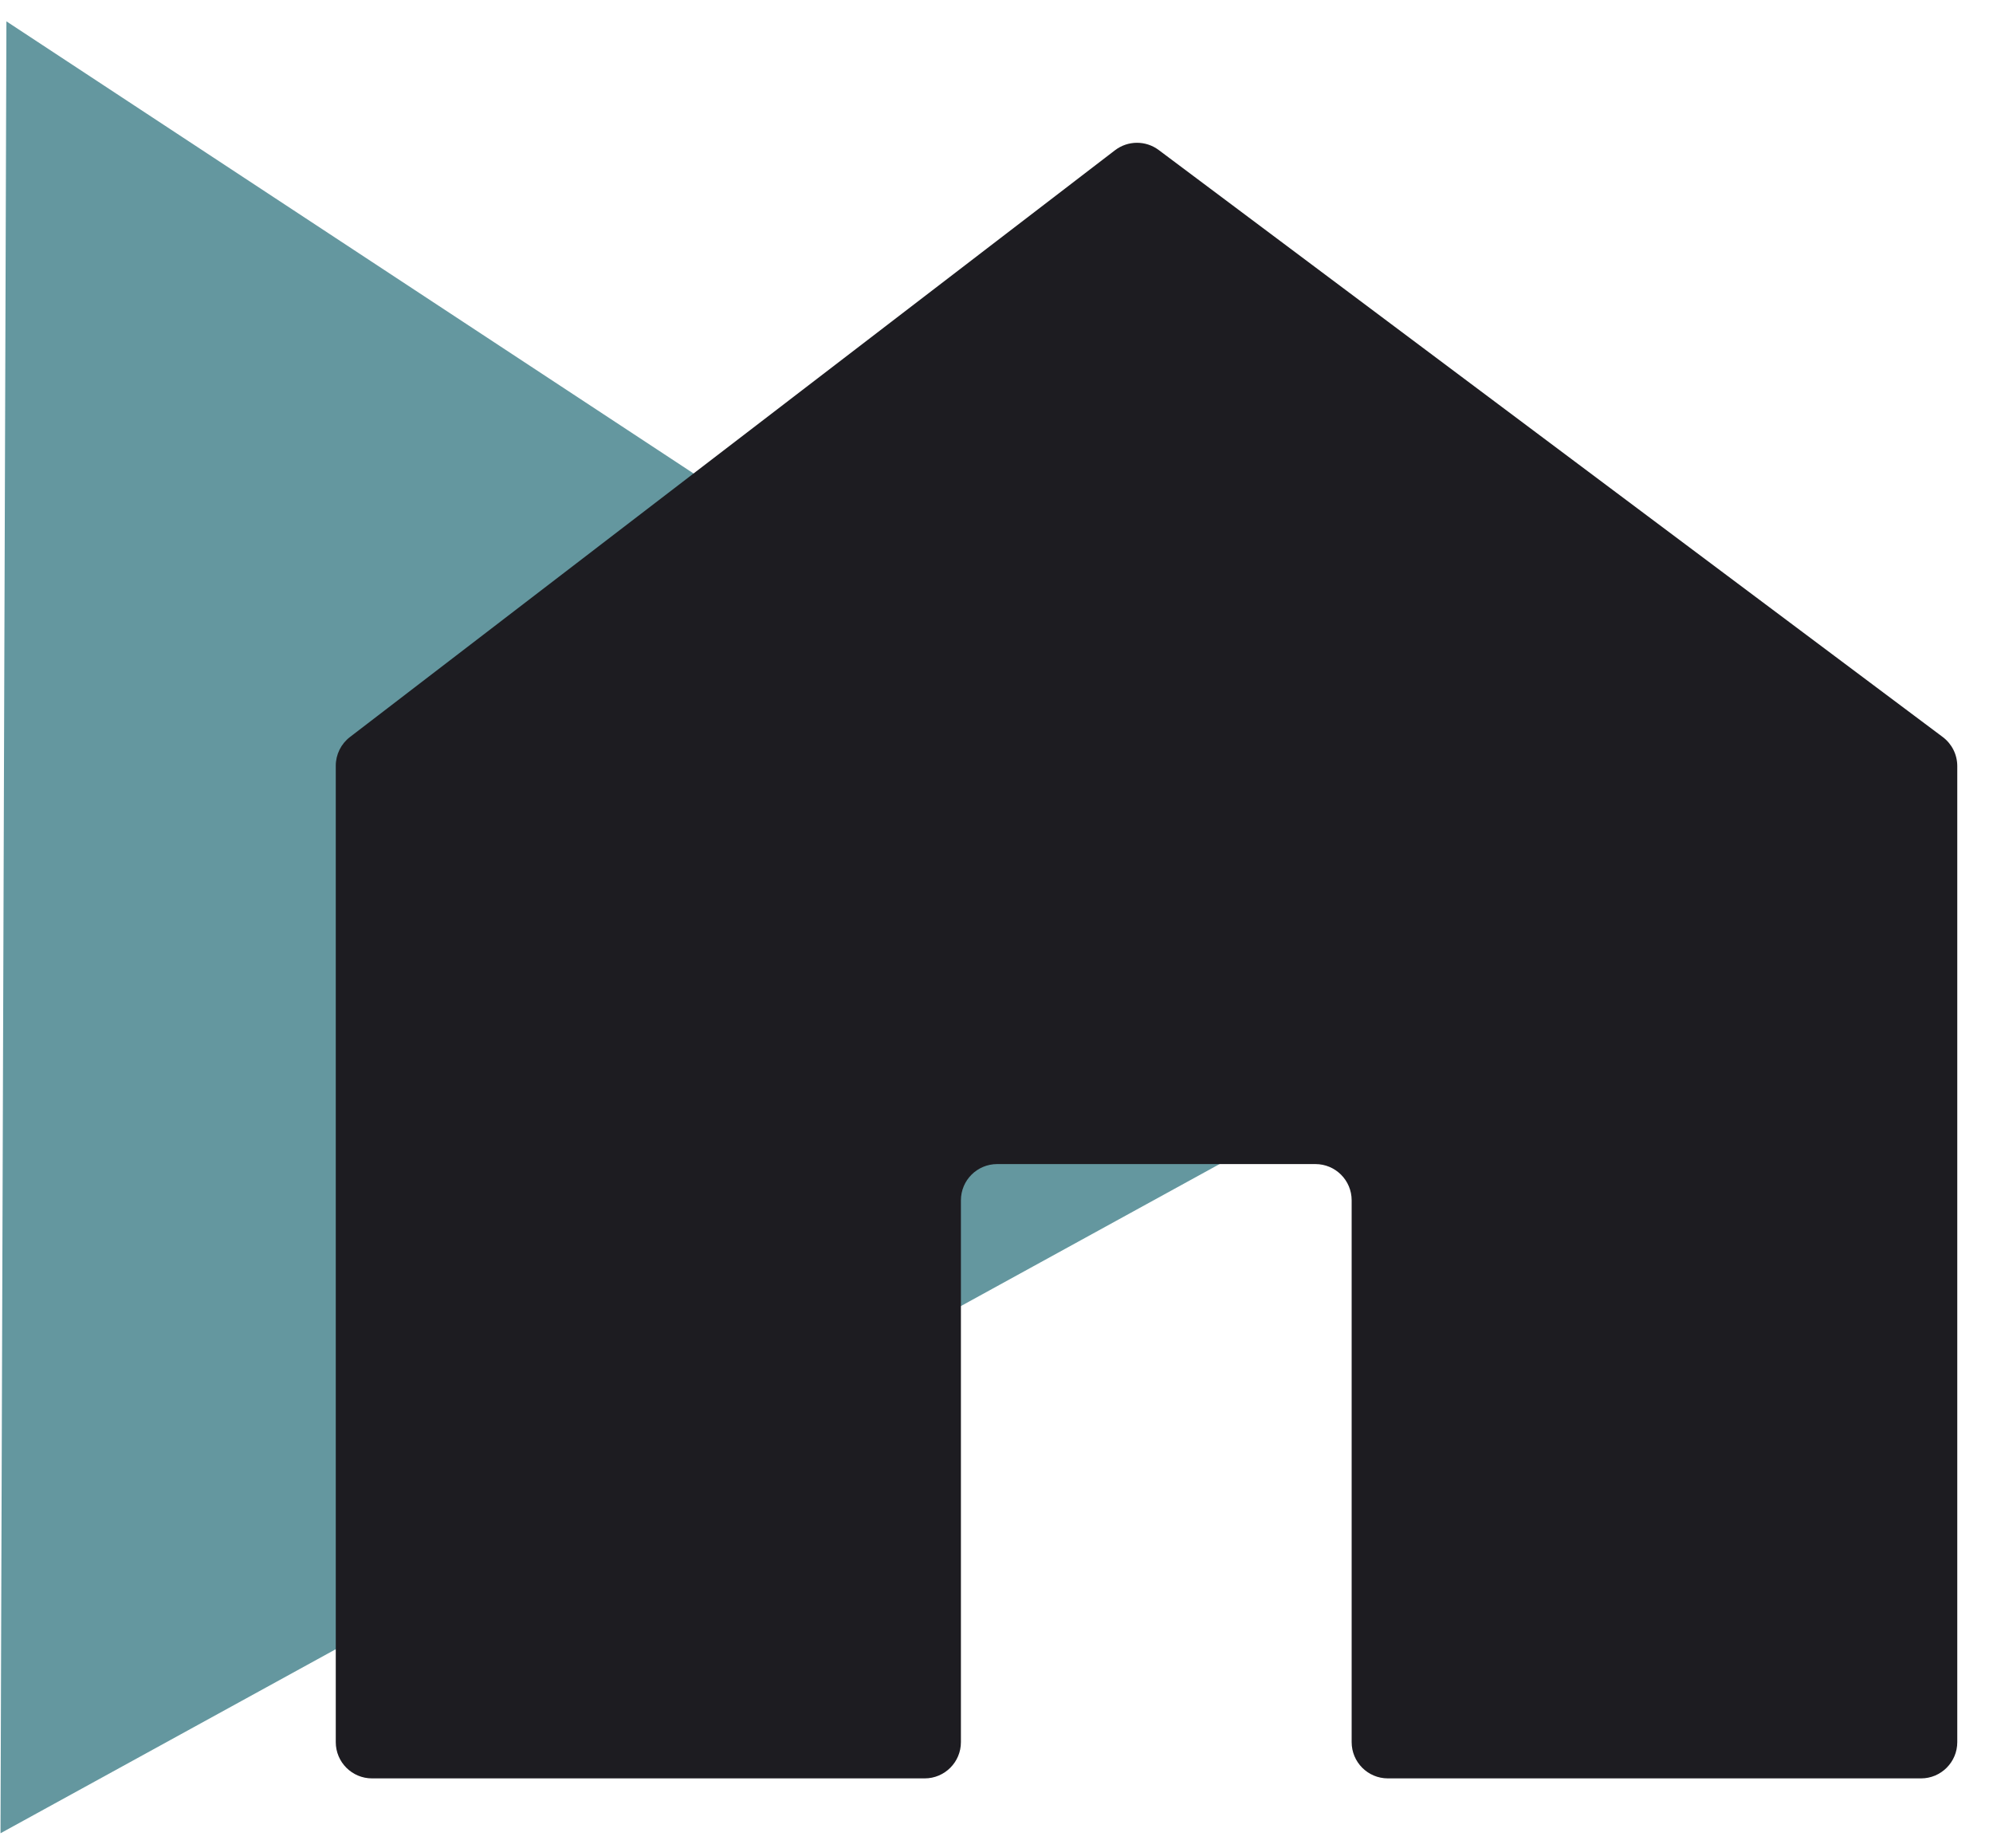
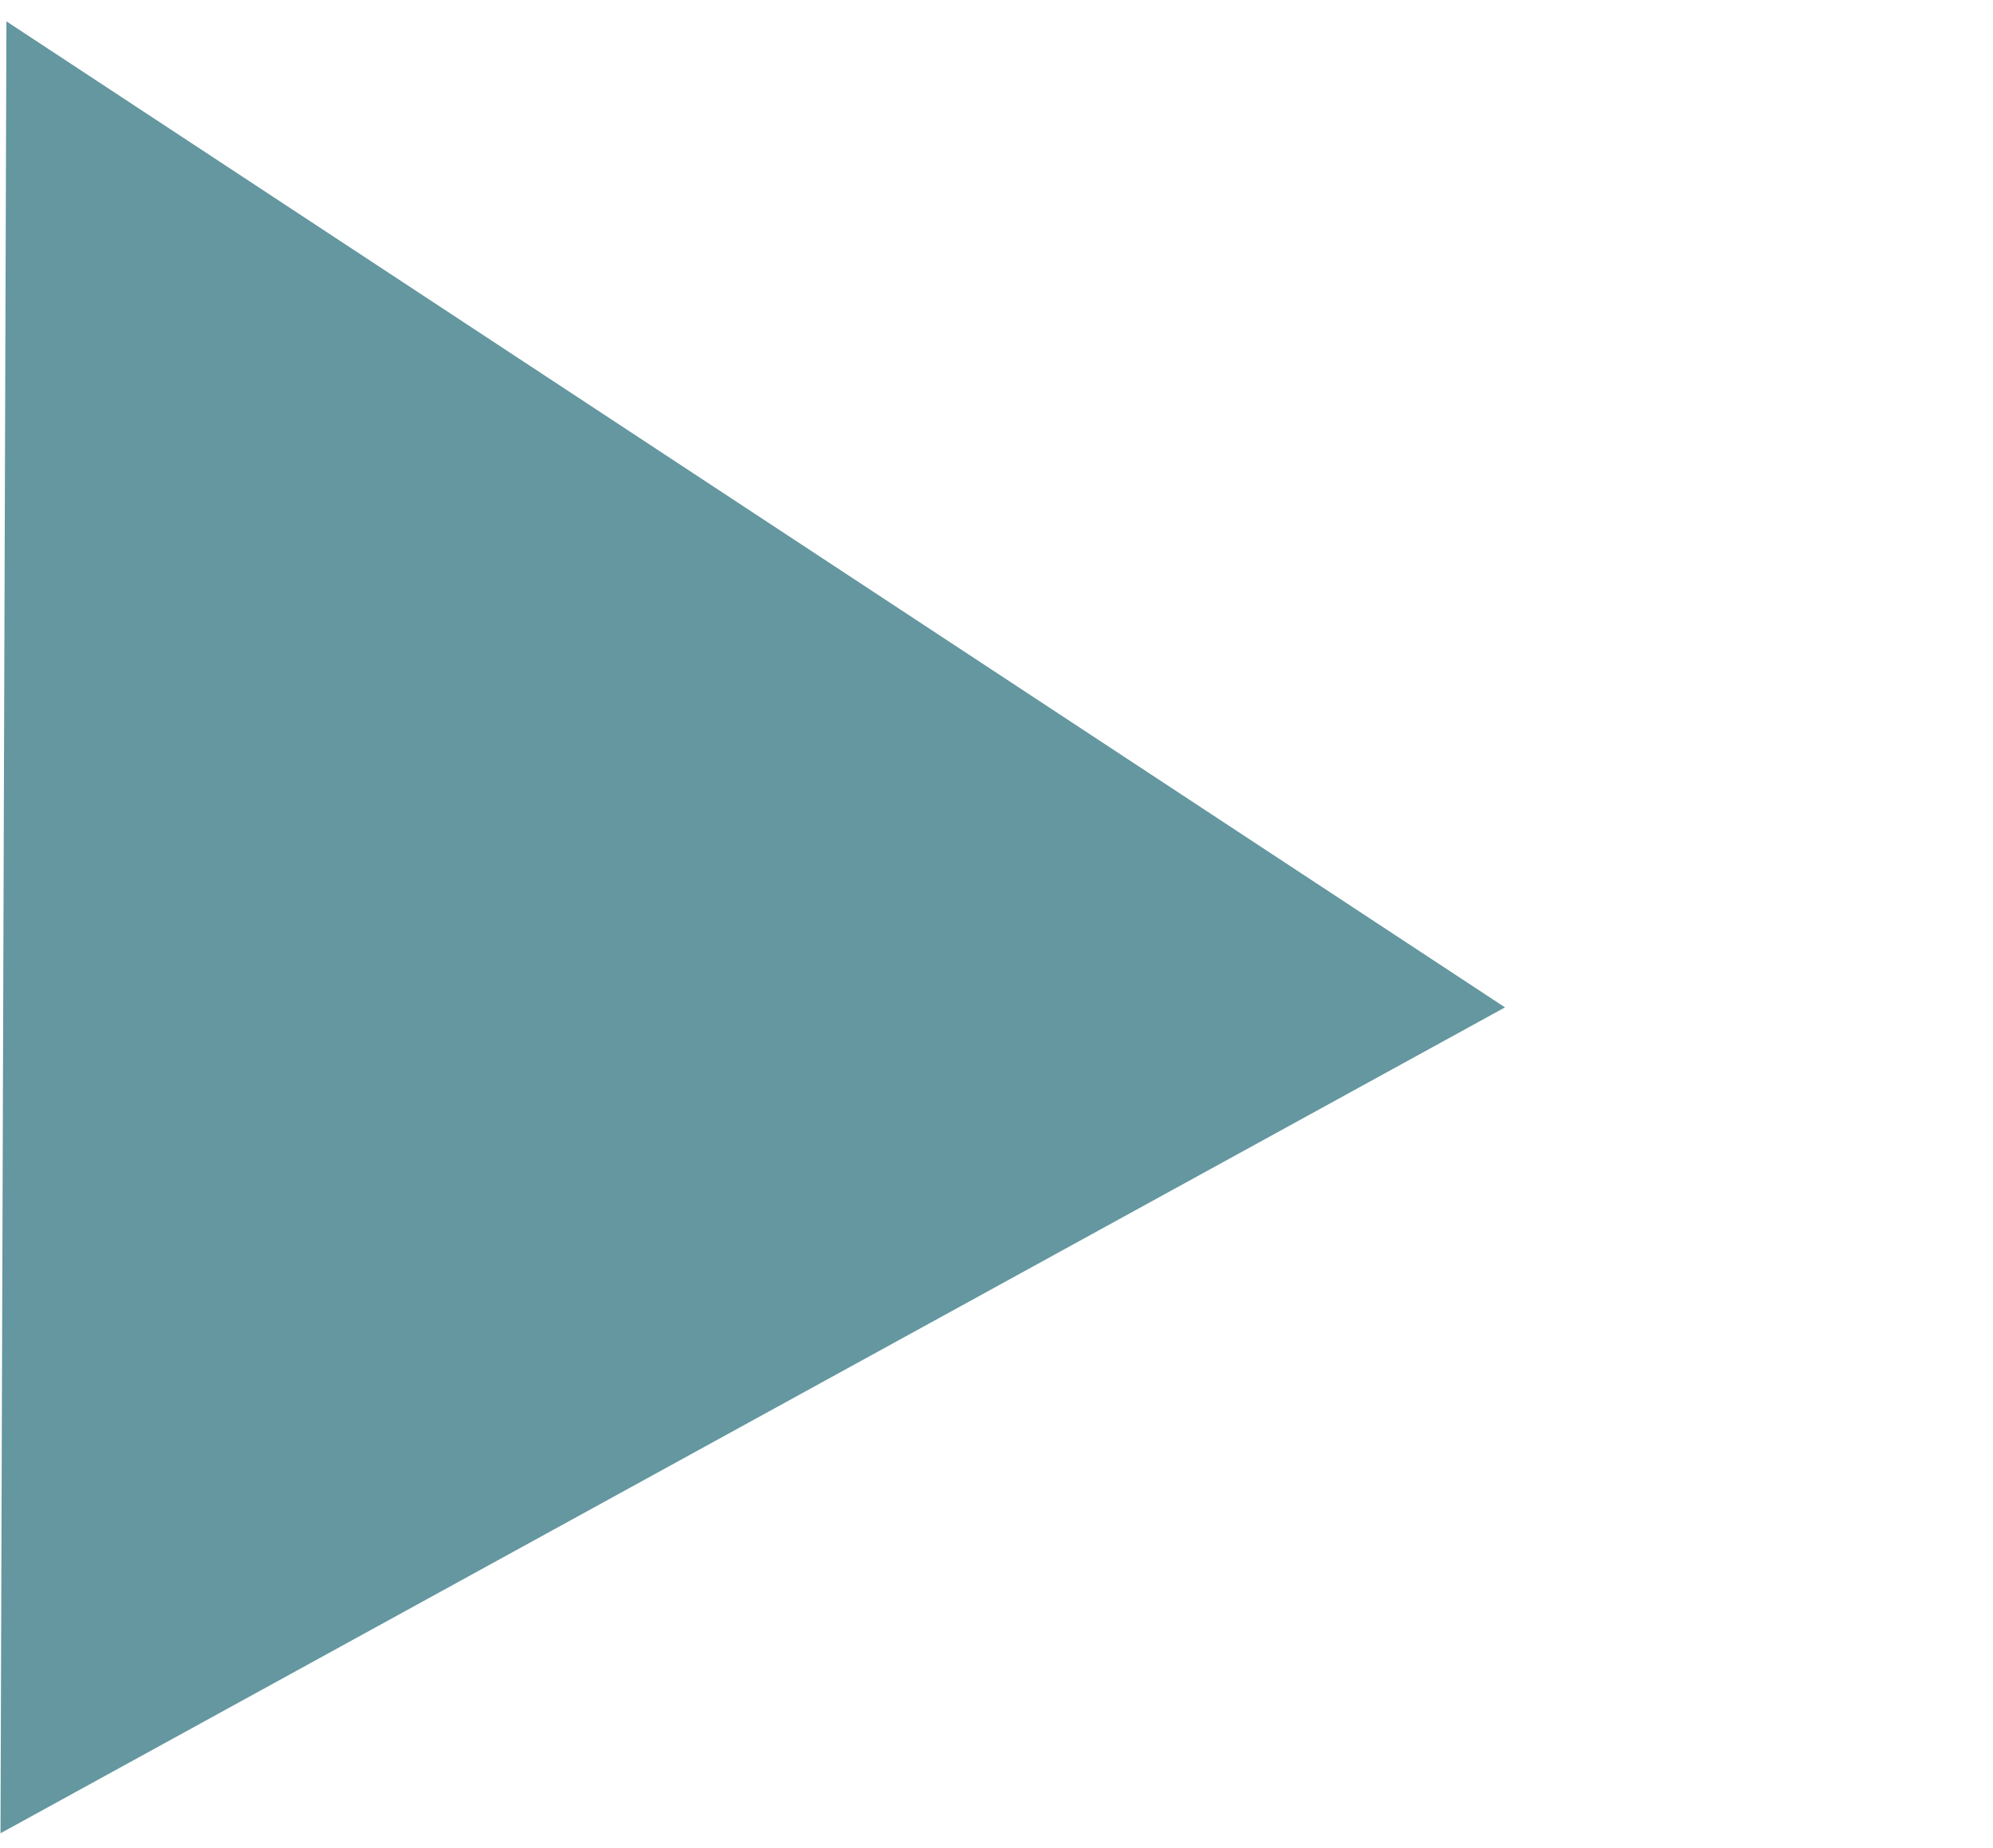
<svg xmlns="http://www.w3.org/2000/svg" width="55" height="51" viewBox="0 0 55 51" fill="none">
  <path d="M0.014 50.589L0.177 0.589L41.533 27.799L0.014 50.589Z" fill="#64979F" />
-   <path d="M9.266 21.132V48.075C9.266 48.627 9.714 49.075 10.266 49.075H25.518C26.07 49.075 26.518 48.627 26.518 48.075V33.123C26.518 32.57 26.966 32.123 27.518 32.123H36.301C36.853 32.123 37.301 32.57 37.301 33.123V48.075C37.301 48.627 37.748 49.075 38.301 49.075H53.014C53.566 49.075 54.014 48.627 54.014 48.075V21.139C54.014 20.824 53.865 20.527 53.613 20.338L31.977 4.14C31.618 3.871 31.125 3.874 30.769 4.147L9.658 20.338C9.411 20.527 9.266 20.821 9.266 21.132Z" fill="#1D1C21" />
</svg>